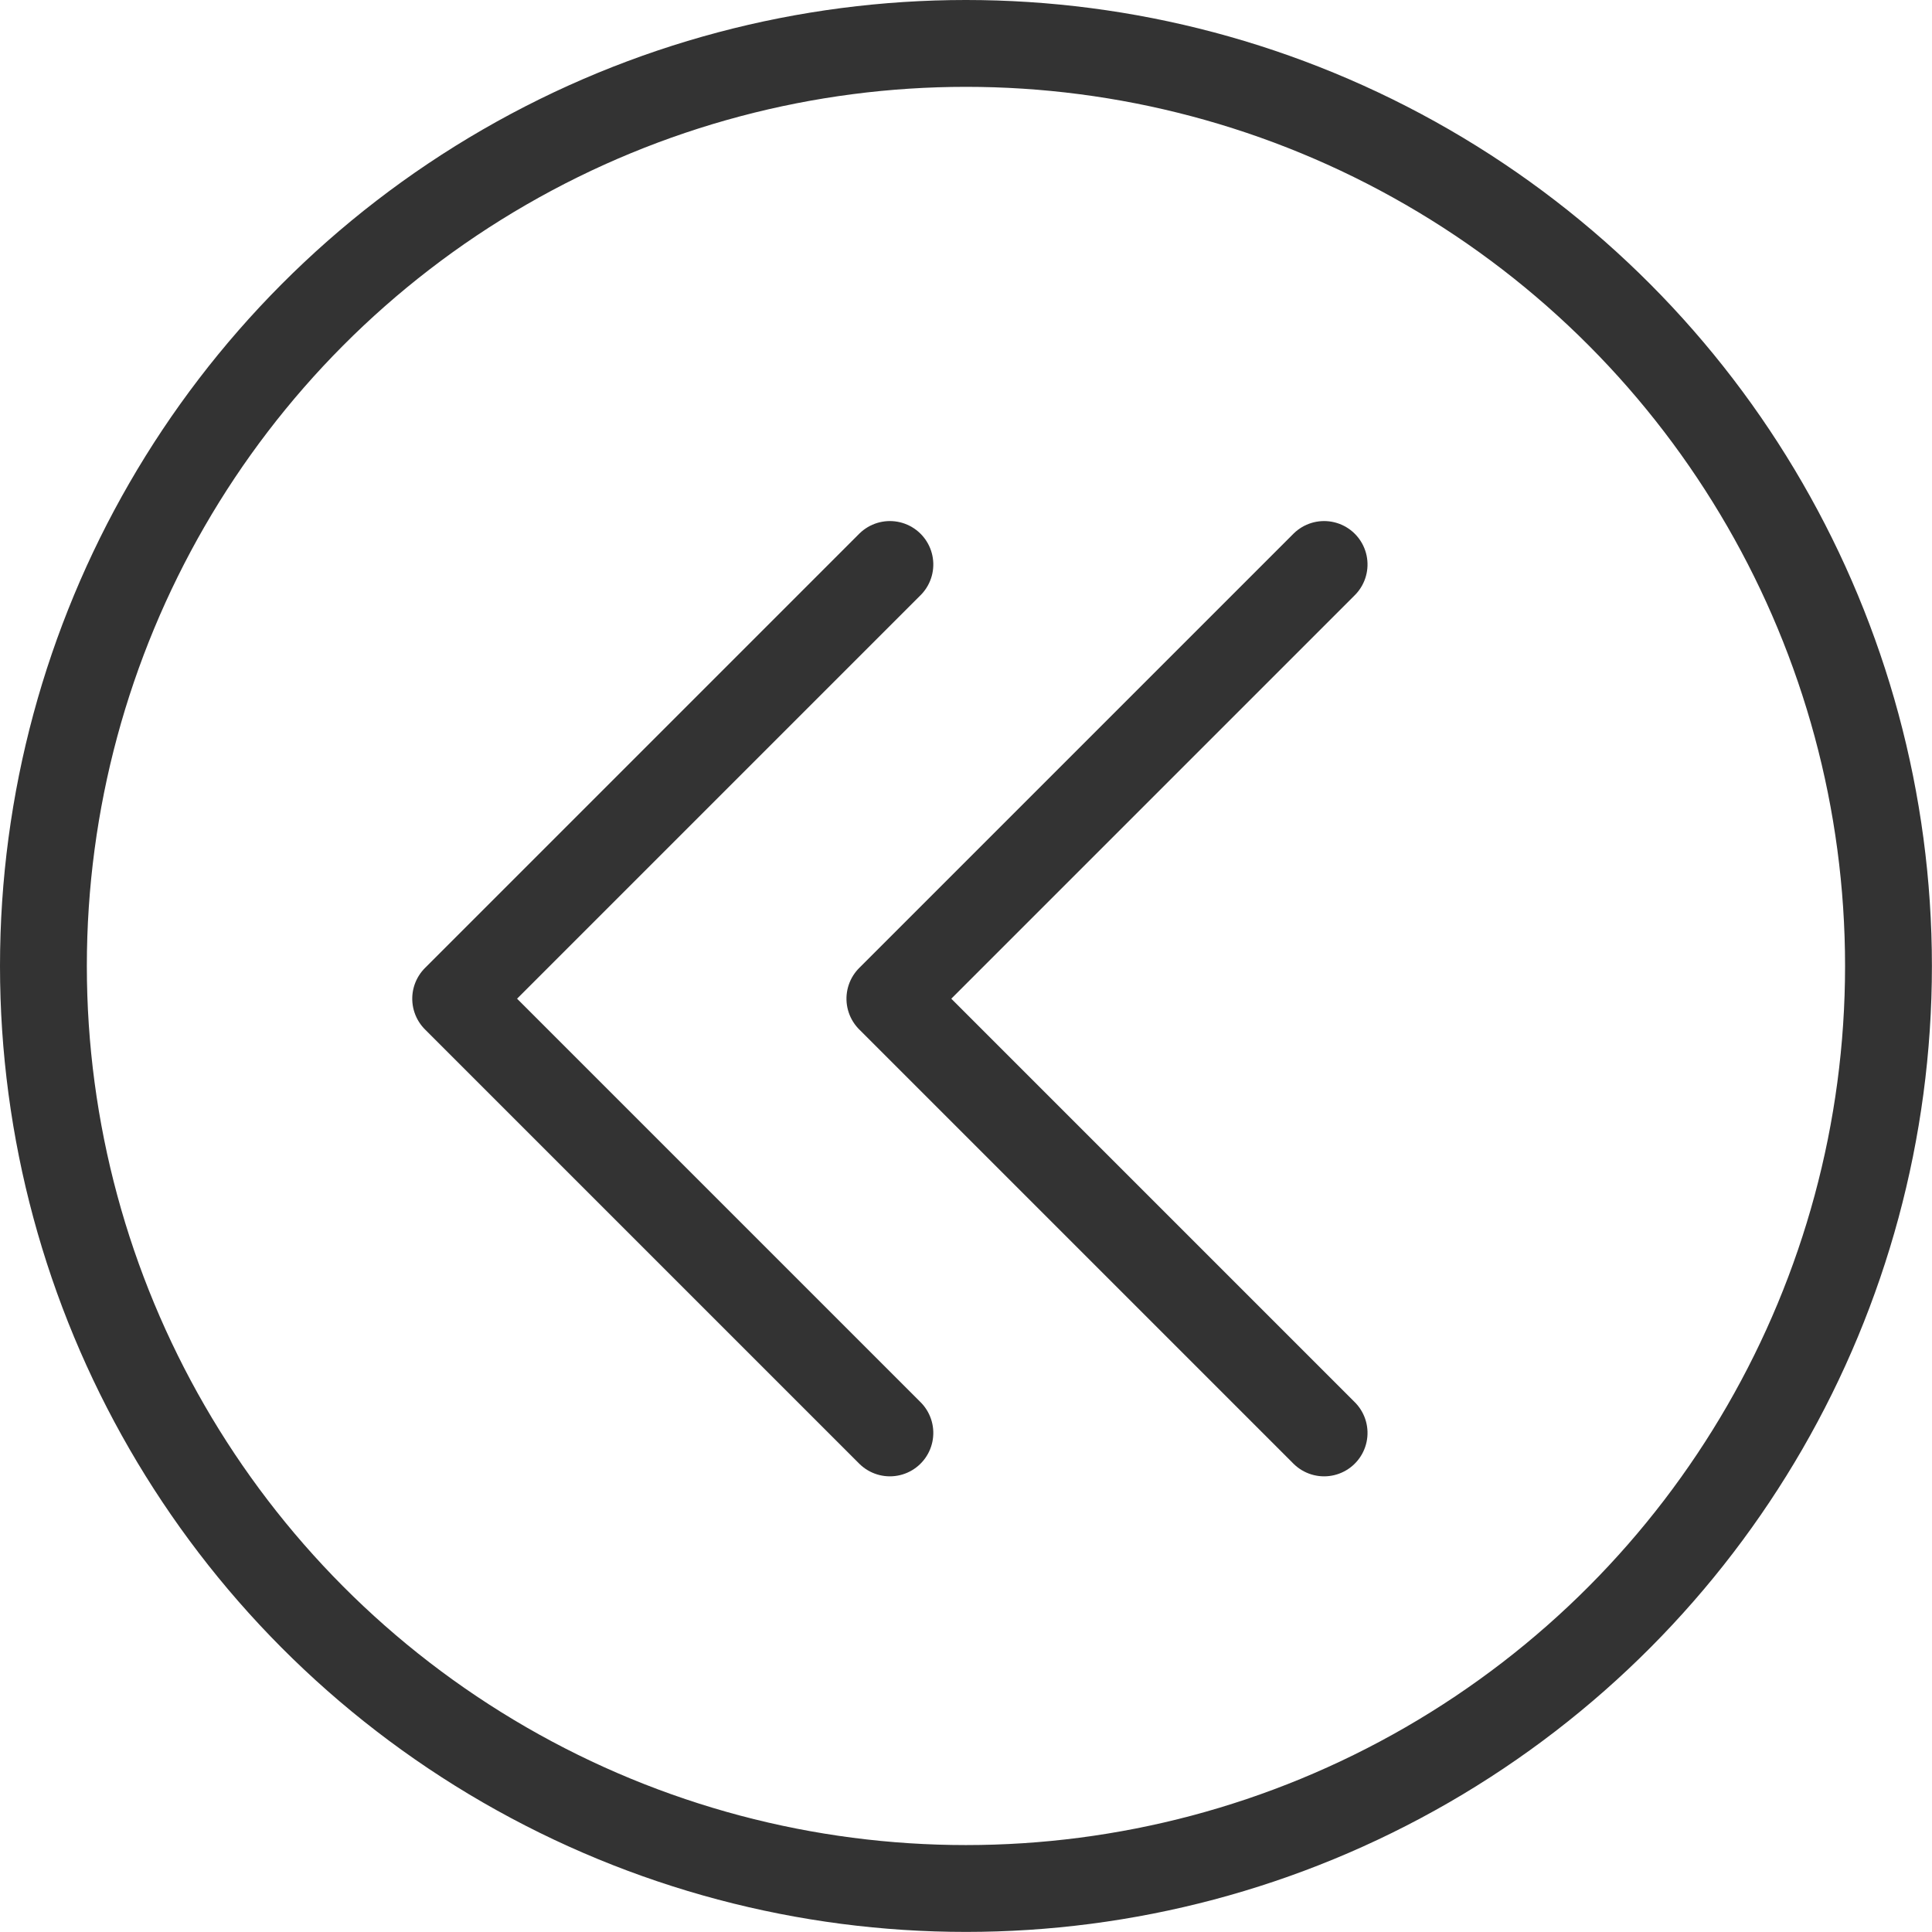
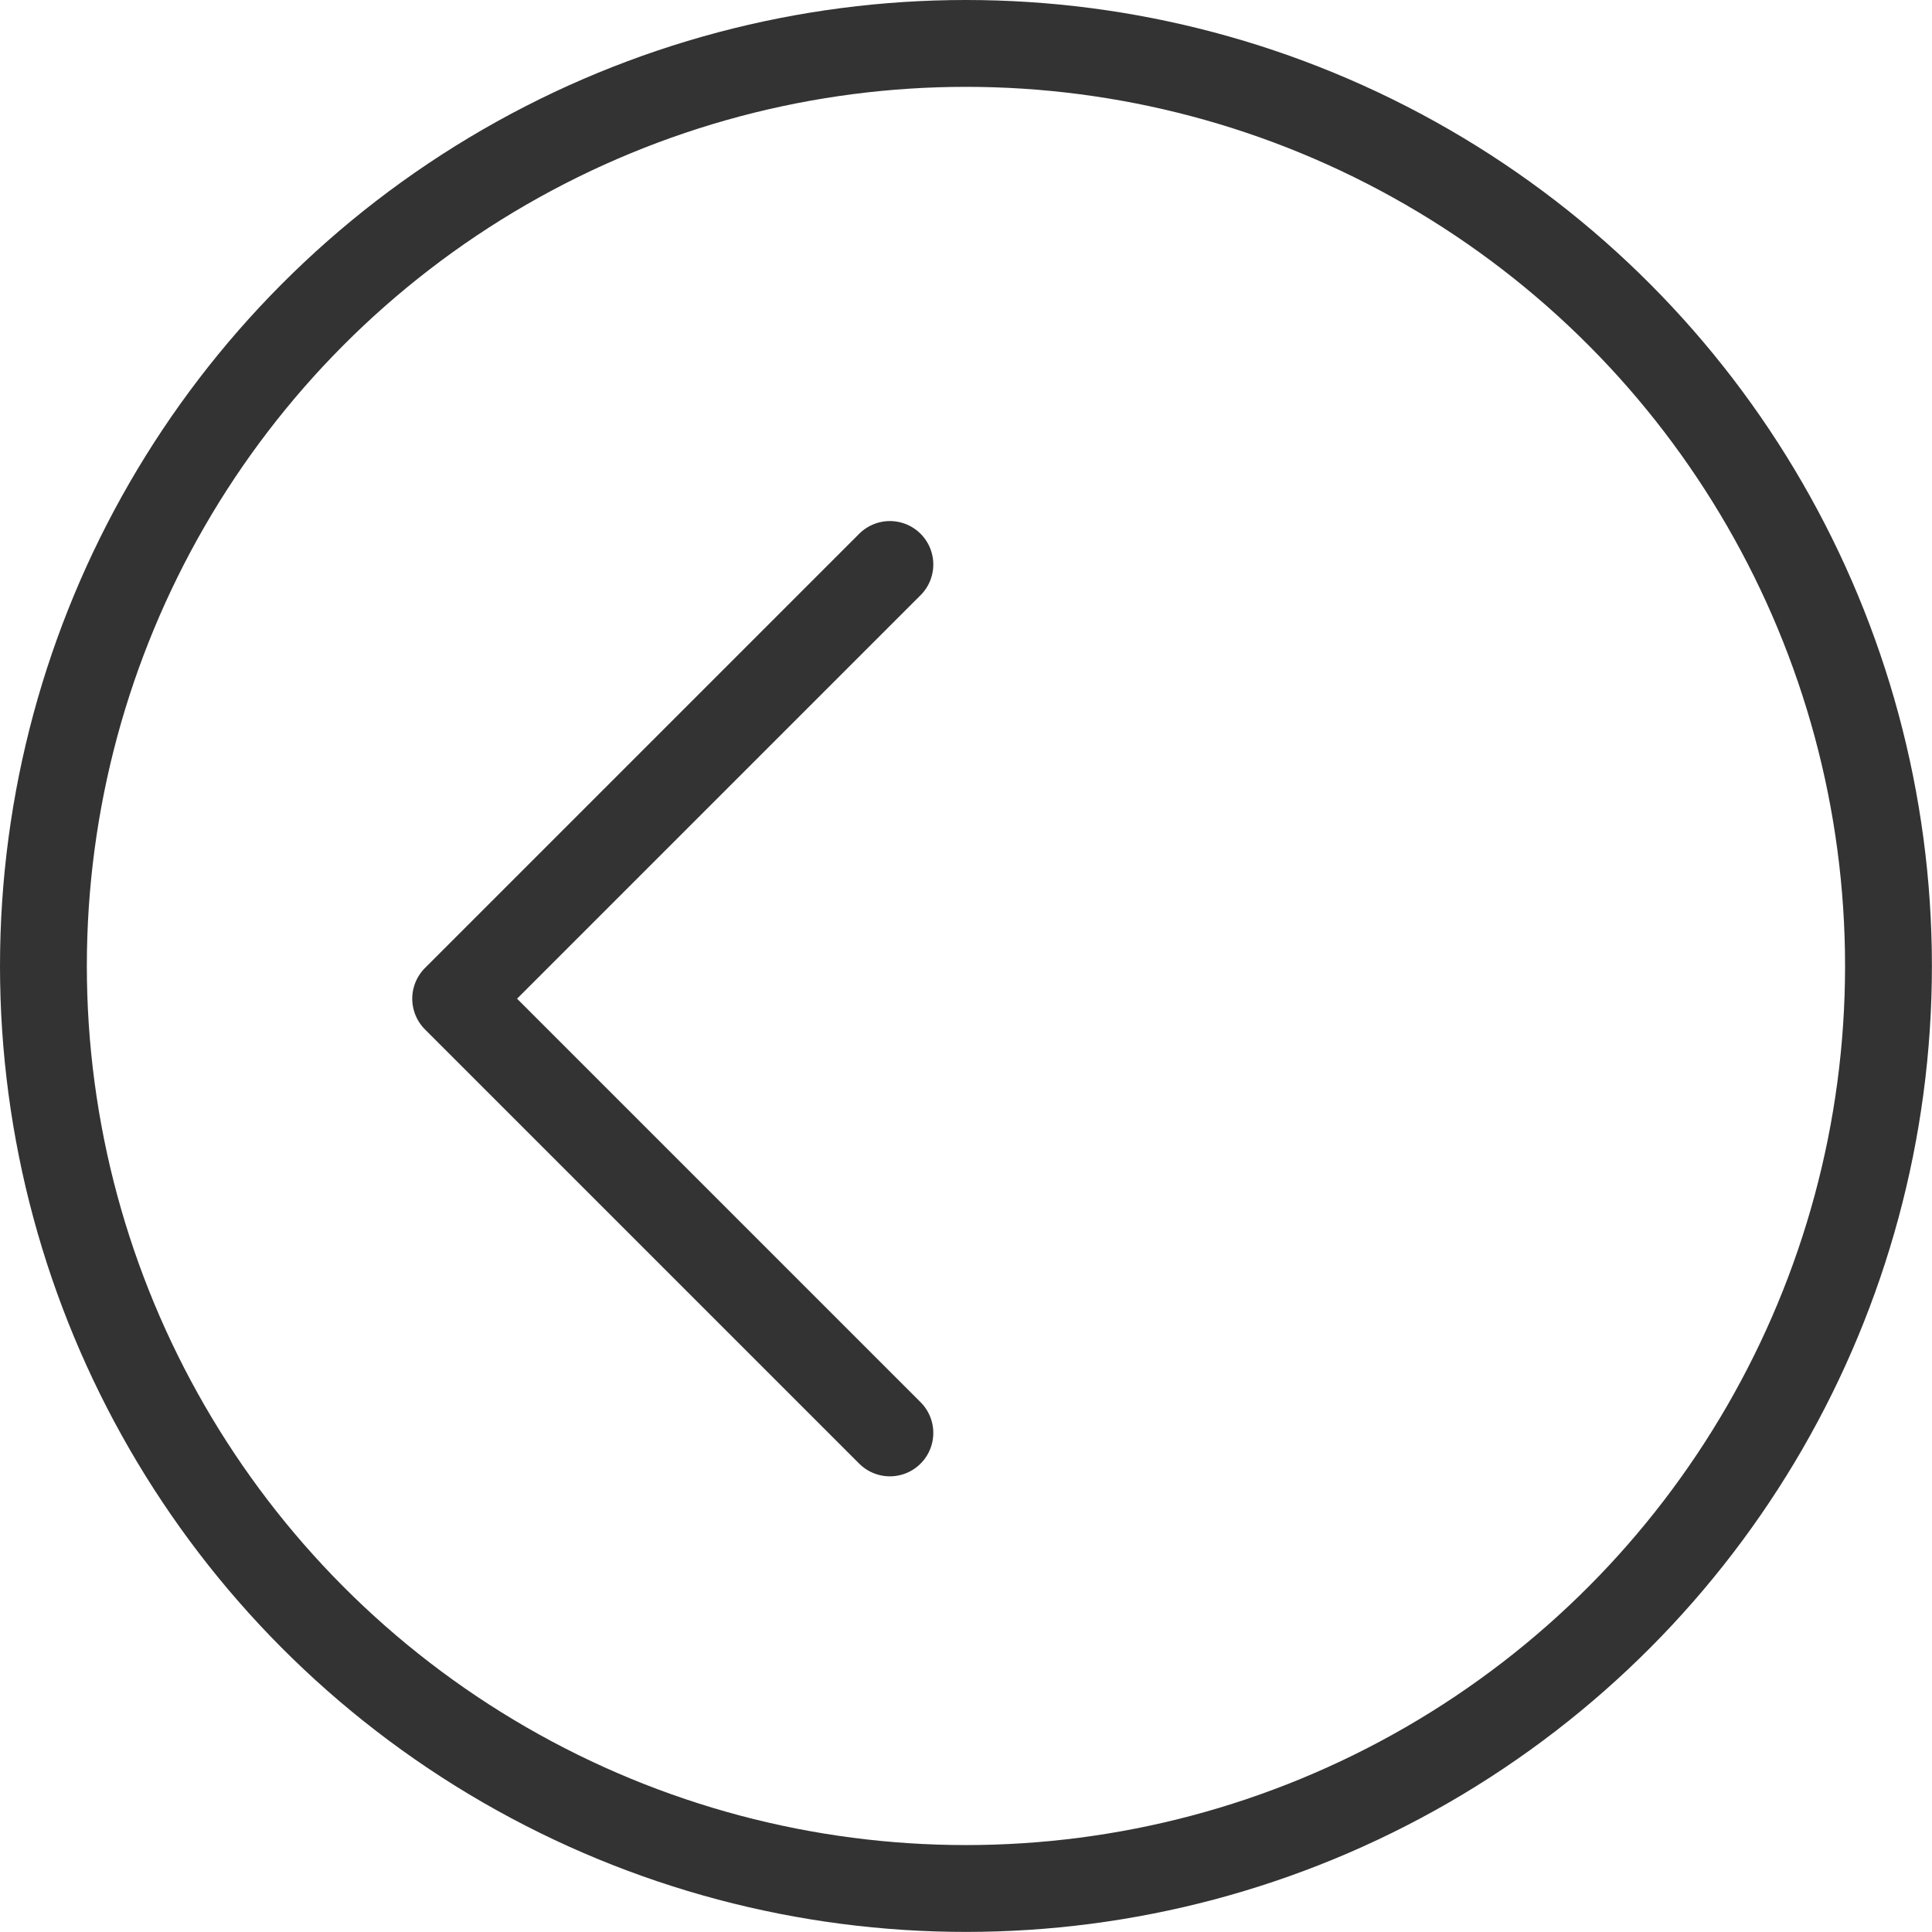
<svg xmlns="http://www.w3.org/2000/svg" width="22.247" height="22.247" viewBox="0 0 22.247 22.247">
  <defs>
    <style>.a,.b,.d{fill:none;}.a,.b{stroke:#333;}.a{stroke-linecap:round;stroke-linejoin:round;}.c{stroke:none;}</style>
  </defs>
  <g transform="translate(5.247 6.5)">
-     <path class="a" d="M0,5,5,0l5,5" transform="translate(5 10) rotate(-90)" />
    <path class="a" d="M0,5,5,0l5,5" transform="translate(0 10) rotate(-90)" />
  </g>
  <g class="b" transform="translate(0)">
-     <ellipse class="c" cx="11.123" cy="11.123" rx="11.123" ry="11.123" />
    <ellipse class="d" cx="11.123" cy="11.123" rx="10.623" ry="10.623" />
  </g>
</svg>